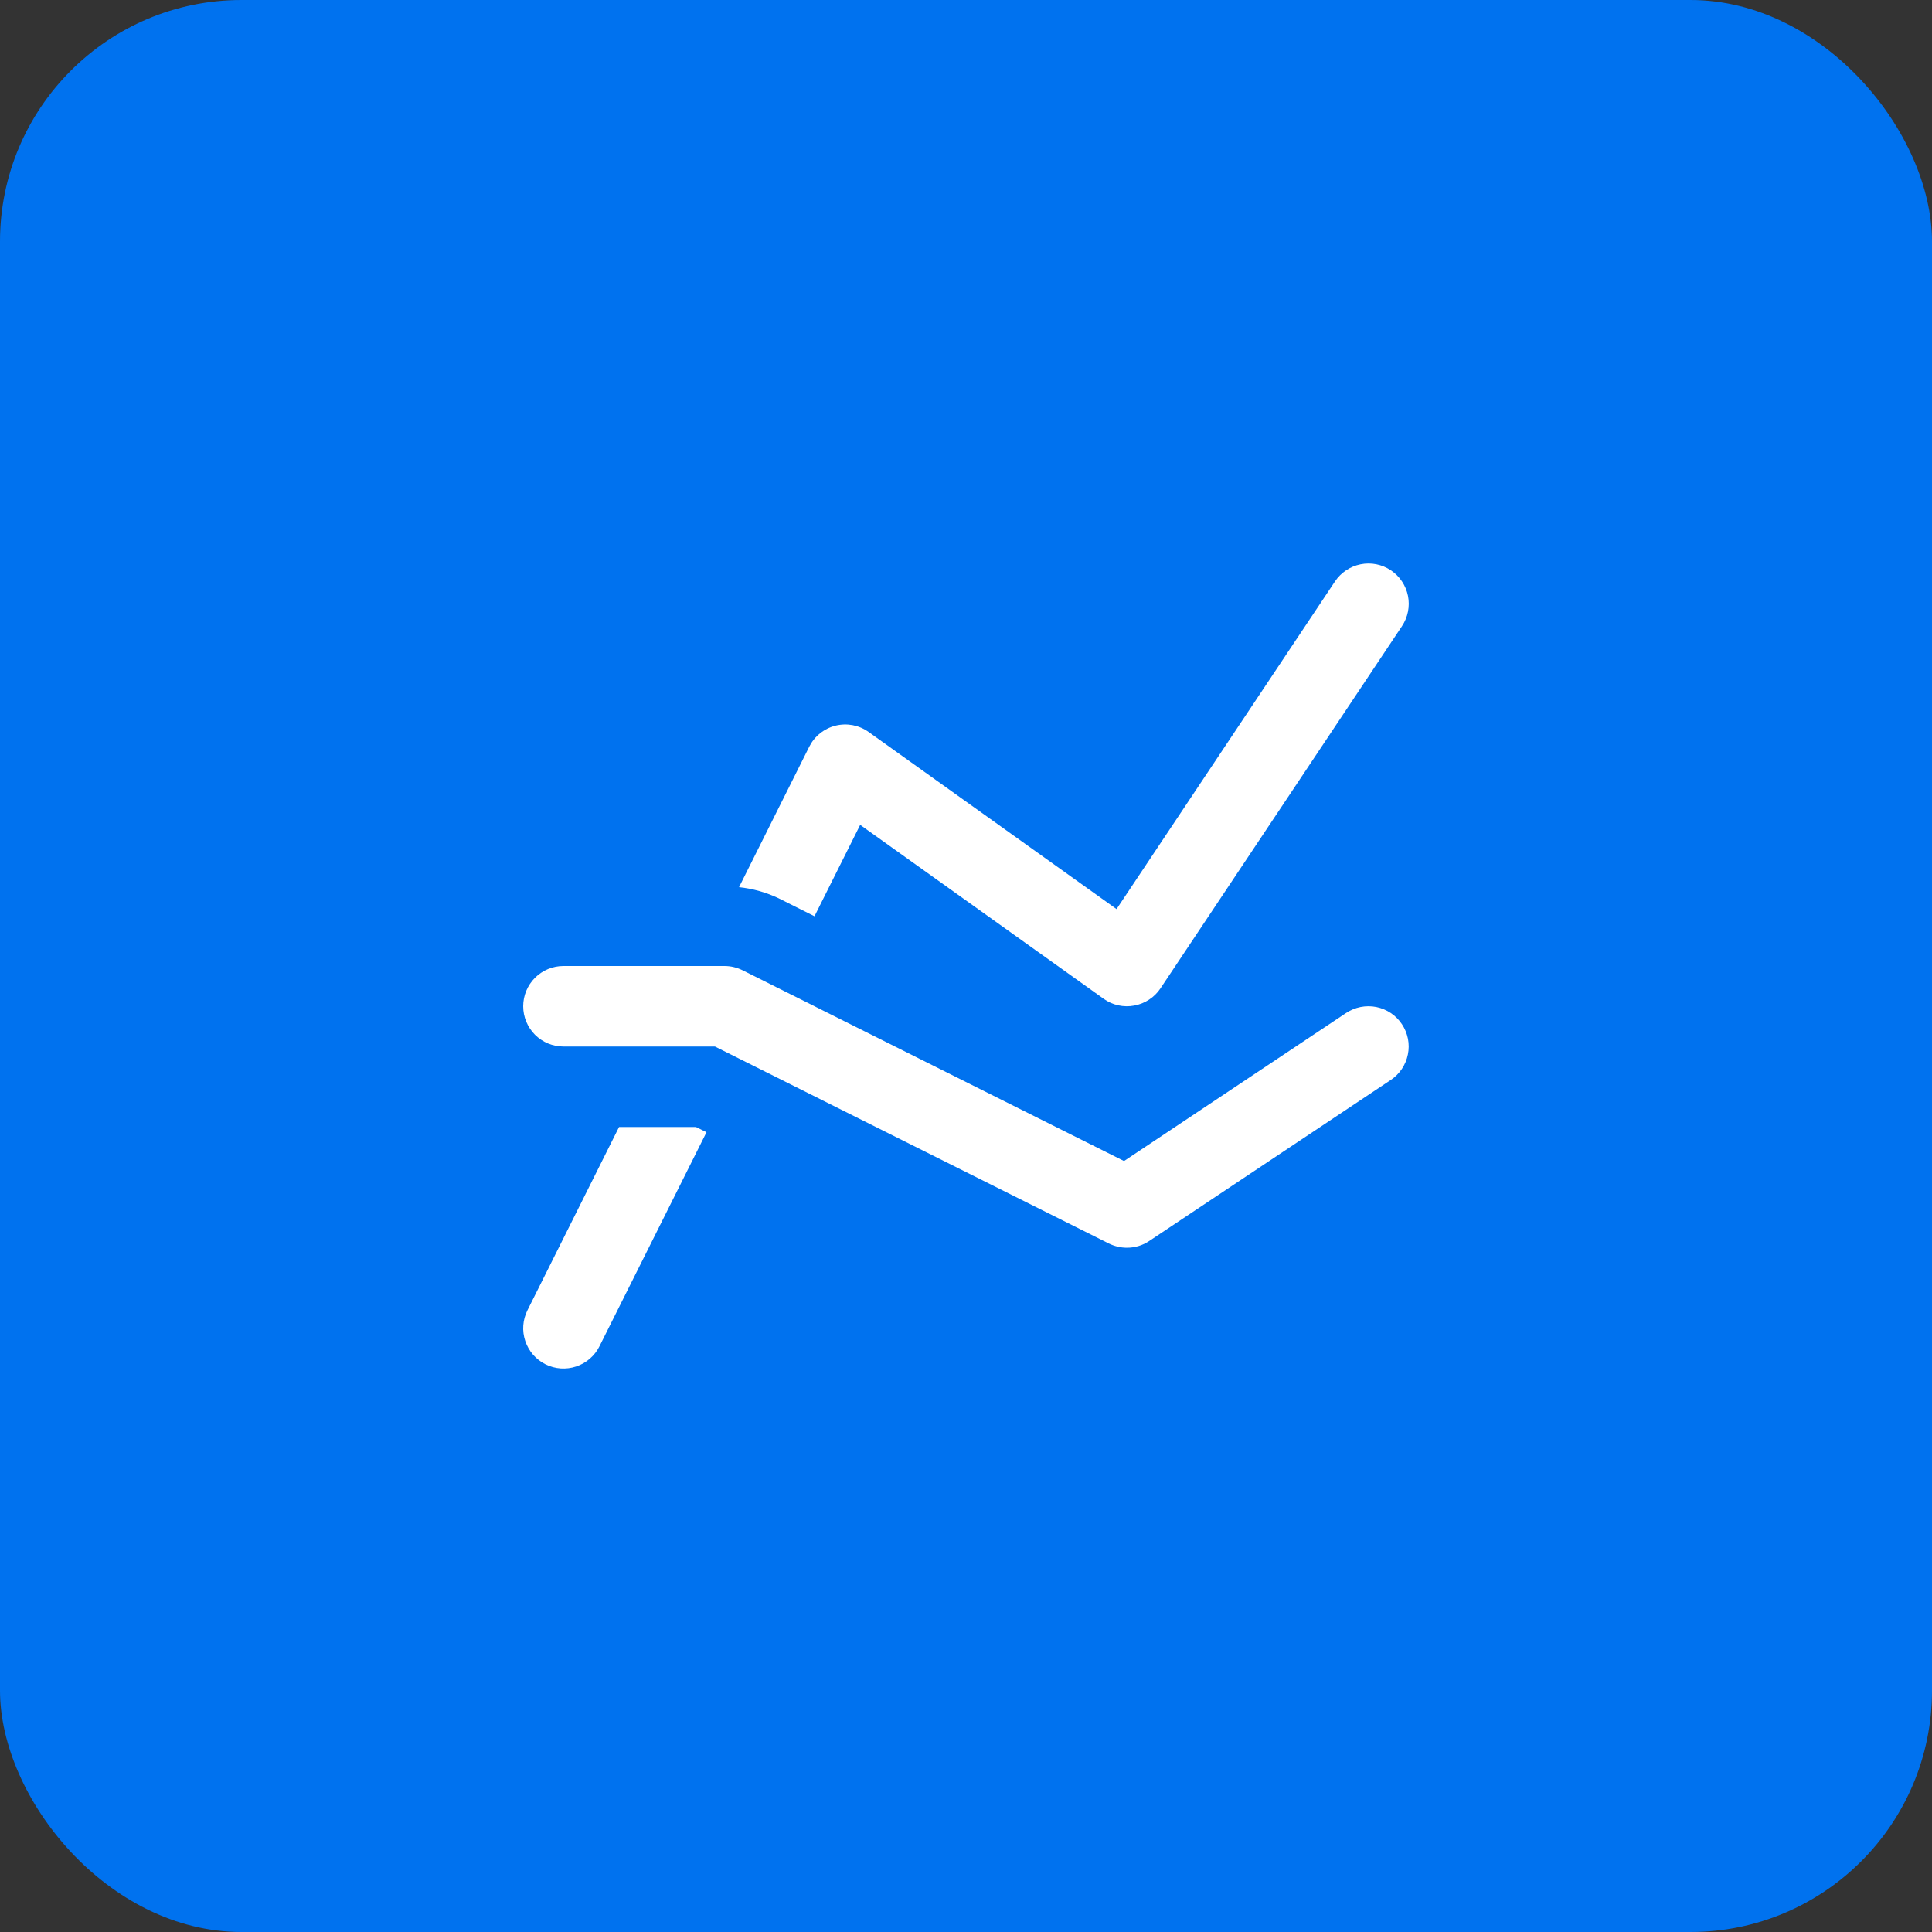
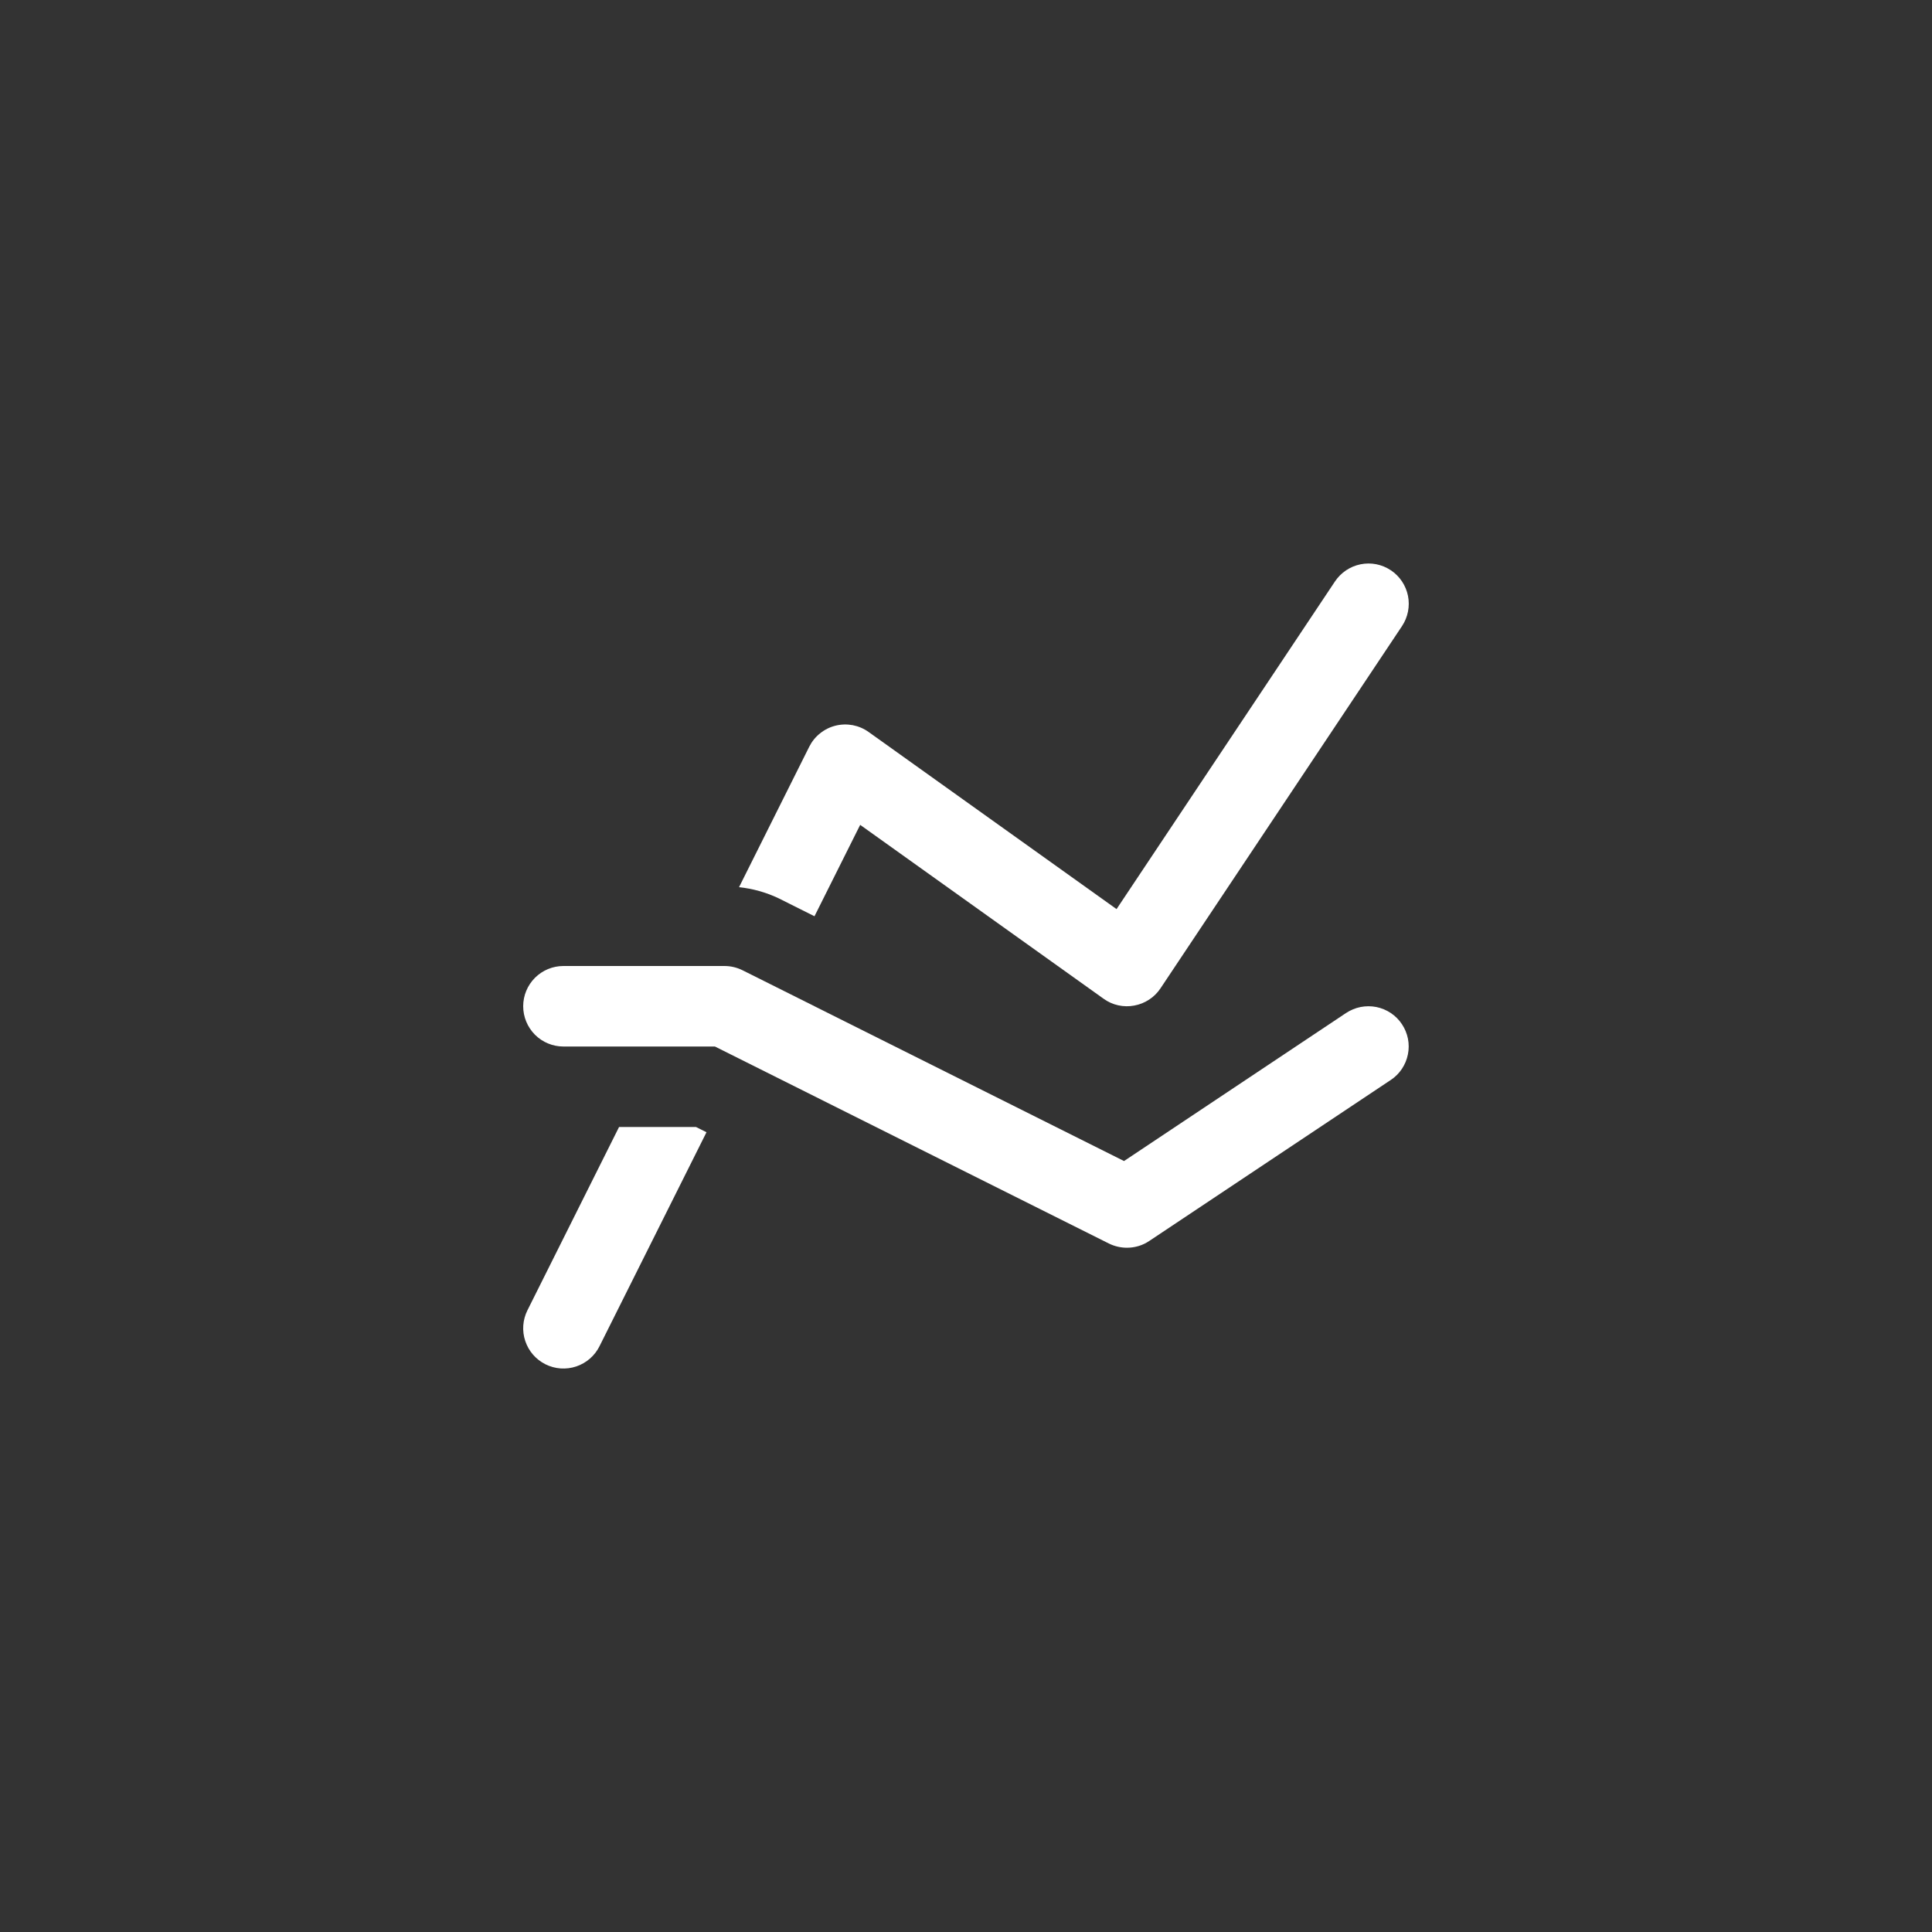
<svg xmlns="http://www.w3.org/2000/svg" width="40" height="40" viewBox="0 0 40 40" fill="none">
  <rect x="0" y="0" width="40" height="40" fill="#333333" stroke="none" />
-   <rect width="40" height="40" rx="5" fill="#0072EF" />
  <path d="M16.118 18.597L16.863 18.97L17.809 17.078L22.849 20.678C22.94 20.744 23.043 20.79 23.152 20.814C23.261 20.838 23.374 20.84 23.484 20.819C23.594 20.799 23.698 20.757 23.791 20.696C23.885 20.635 23.965 20.555 24.027 20.462L29.027 12.963C29.149 12.779 29.194 12.553 29.151 12.337C29.107 12.12 28.98 11.929 28.796 11.807C28.612 11.684 28.387 11.639 28.17 11.683C27.953 11.726 27.763 11.854 27.64 12.037L23.117 18.822L17.984 15.155C17.886 15.085 17.774 15.037 17.656 15.014C17.537 14.992 17.416 14.995 17.299 15.024C17.182 15.053 17.073 15.107 16.979 15.183C16.884 15.258 16.808 15.353 16.754 15.461L15.301 18.368C15.584 18.398 15.861 18.475 16.118 18.597Z" fill="white" />
  <path d="M14.409 23.333H12.817L10.92 27.128C10.871 27.226 10.842 27.332 10.834 27.441C10.826 27.55 10.84 27.66 10.875 27.764C10.91 27.868 10.964 27.964 11.036 28.047C11.108 28.129 11.195 28.197 11.293 28.246C11.391 28.295 11.498 28.324 11.607 28.332C11.716 28.339 11.826 28.326 11.93 28.291C12.034 28.256 12.13 28.201 12.212 28.13C12.295 28.058 12.363 27.971 12.412 27.872L14.627 23.442L14.409 23.333Z" fill="white" />
  <path d="M23.332 25.833C23.203 25.833 23.075 25.803 22.959 25.746L14.802 21.667H11.665C11.444 21.667 11.232 21.579 11.076 21.423C10.92 21.266 10.832 21.054 10.832 20.833C10.832 20.612 10.92 20.4 11.076 20.244C11.232 20.088 11.444 20 11.665 20H14.999C15.128 20 15.255 20.03 15.371 20.087L23.272 24.038L27.869 20.973C27.961 20.913 28.063 20.87 28.17 20.849C28.277 20.828 28.388 20.828 28.495 20.849C28.603 20.871 28.705 20.913 28.796 20.974C28.887 21.035 28.965 21.113 29.025 21.204C29.086 21.295 29.128 21.397 29.15 21.505C29.171 21.612 29.171 21.723 29.149 21.83C29.128 21.937 29.085 22.039 29.025 22.13C28.964 22.221 28.886 22.299 28.794 22.36L23.794 25.693C23.658 25.785 23.497 25.833 23.332 25.833Z" fill="white" />
</svg>